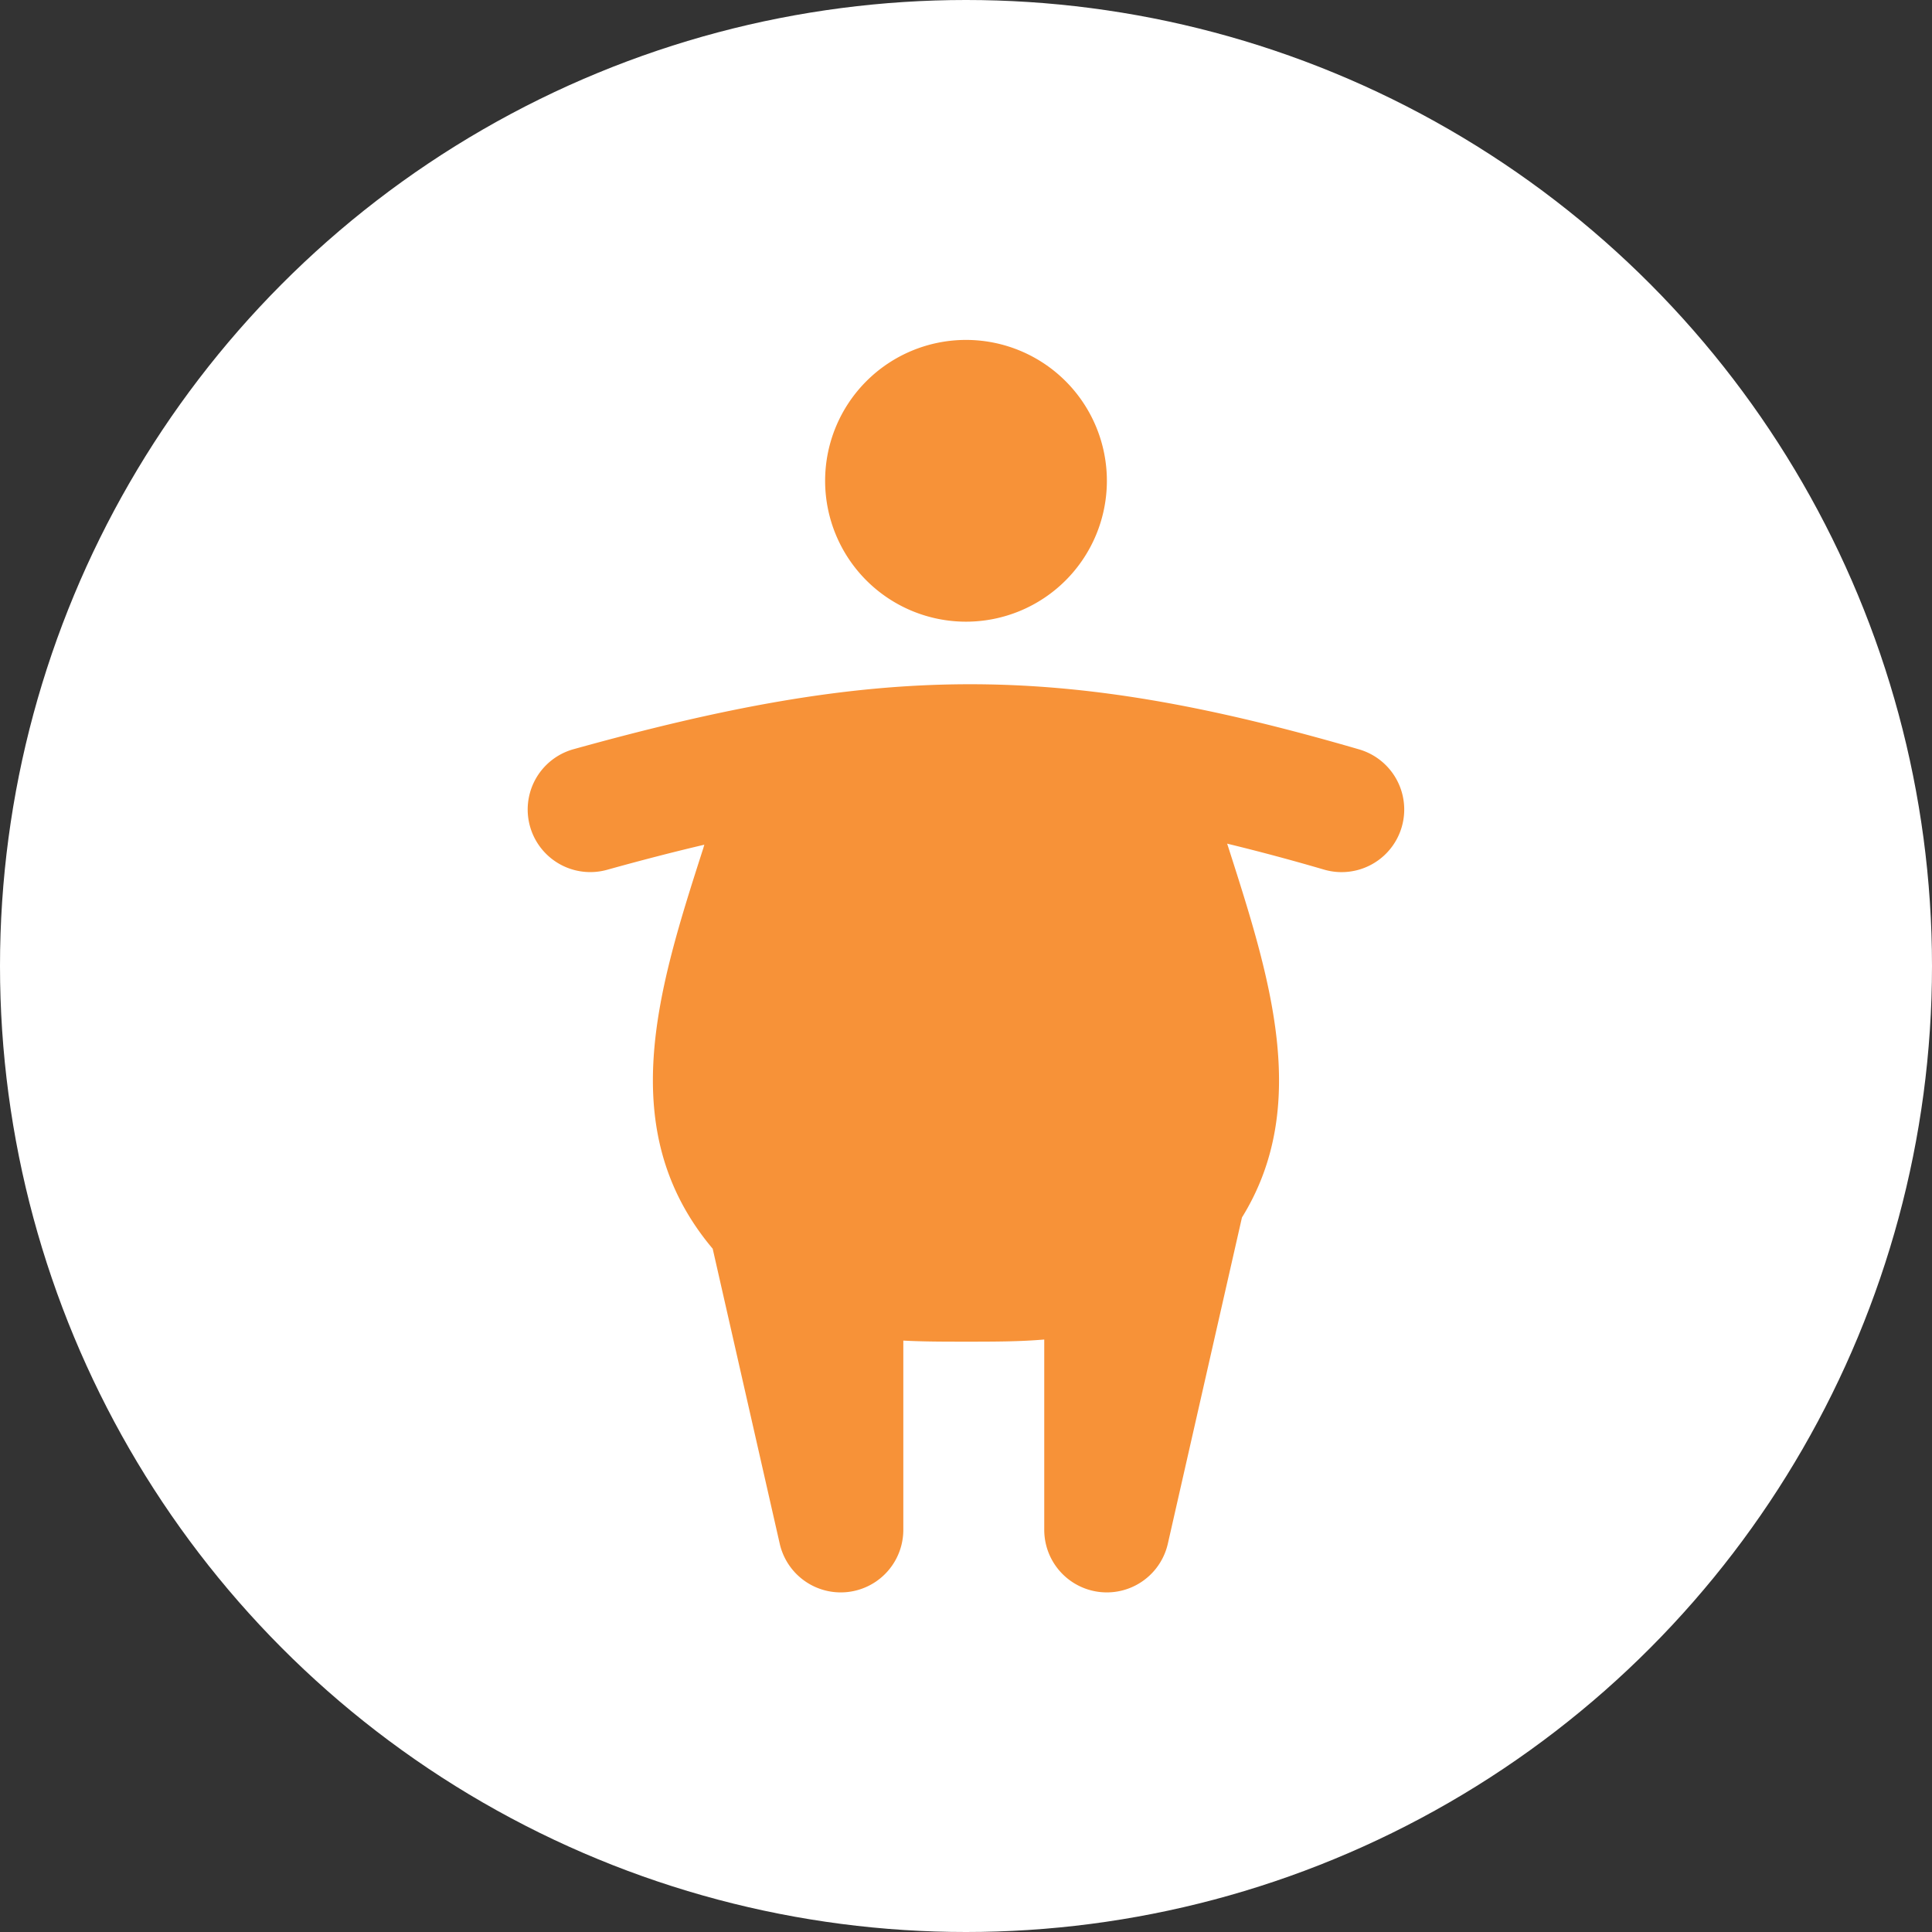
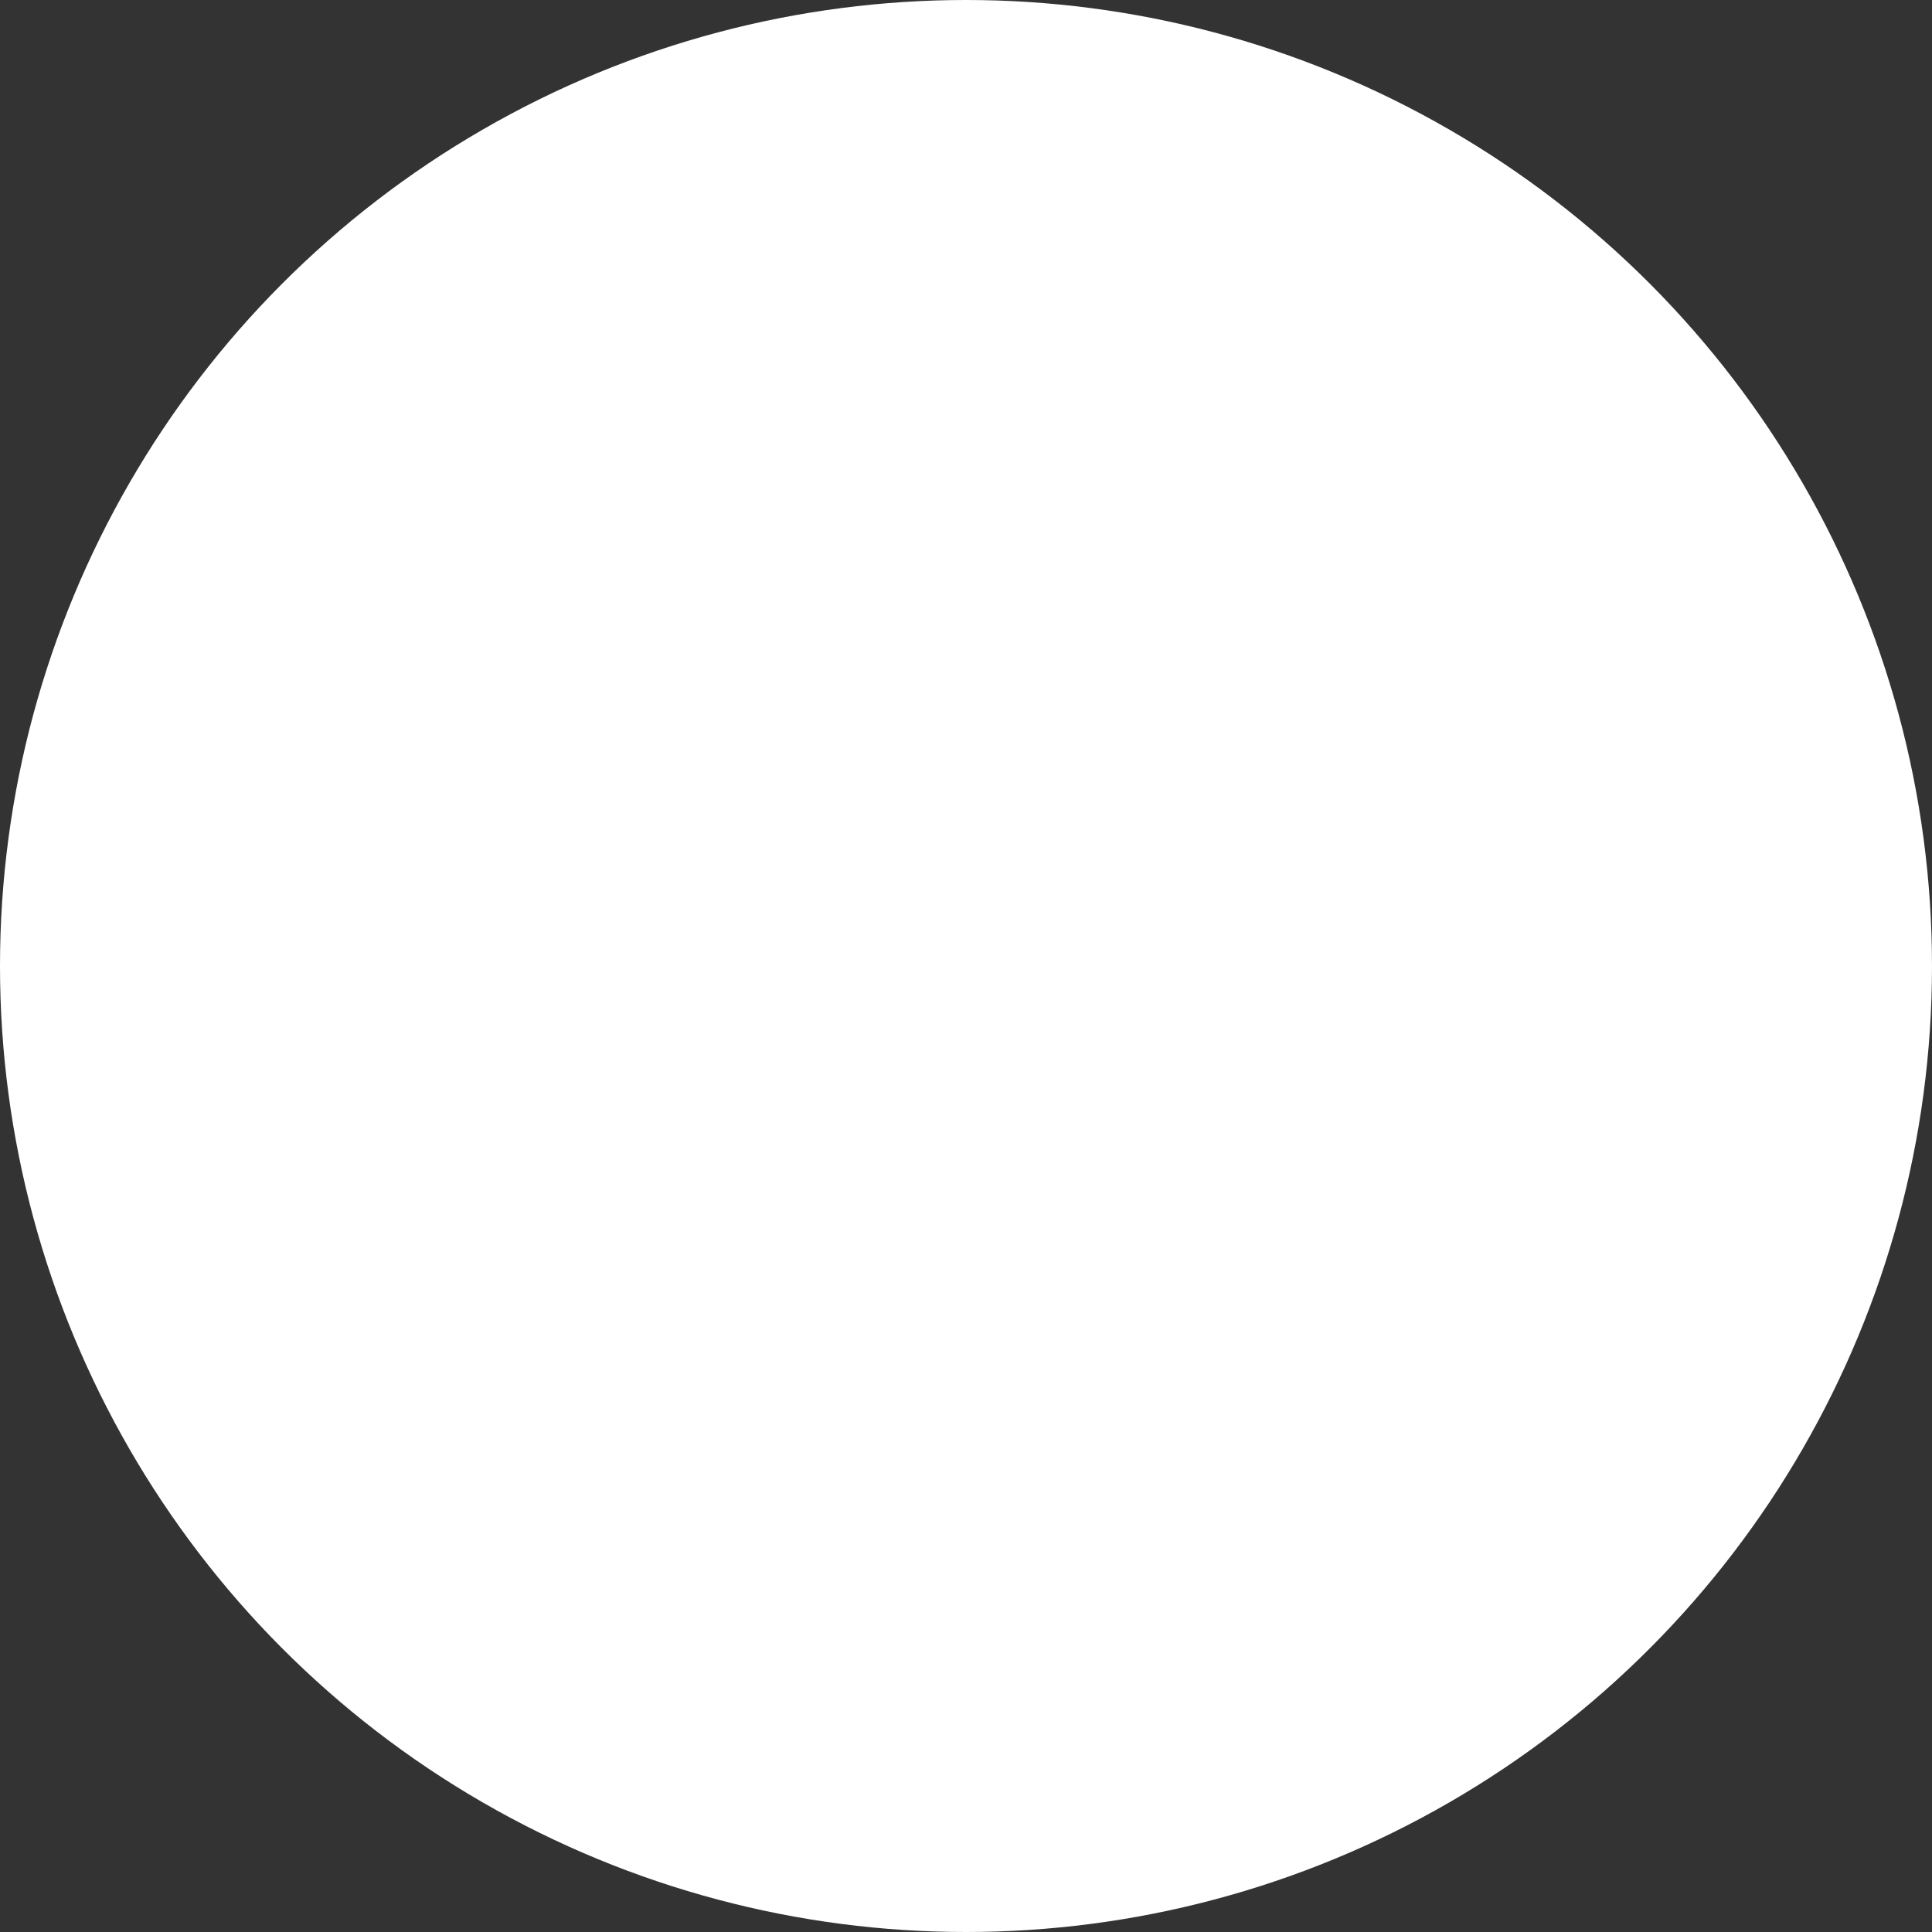
<svg xmlns="http://www.w3.org/2000/svg" width="18" height="18" viewBox="0 0 18 18" fill="none">
  <rect x="0" y="0" width="18" height="18" fill="#333333" stroke="none" />
  <circle cx="9" cy="9" r="9" fill="#fff" />
-   <path fill-rule="evenodd" clip-rule="evenodd" d="M9 5.792a1.312 1.312 0 1 0 0-2.625 1.312 1.312 0 0 0 0 2.625zm3.663 1.19a.583.583 0 1 1-.327 1.12 20.141 20.141 0 0 0-.903-.242l.014.043c.381 1.19.77 2.397.124 3.44l-.69 3.037a.583.583 0 0 1-1.152-.13v-1.77c-.232.02-.474.02-.73.02-.202 0-.396 0-.583-.01v1.76a.583.583 0 0 1-1.152.13l-.624-2.746c-.93-1.104-.506-2.429-.088-3.73l.01-.034c-.286.067-.587.145-.907.234a.583.583 0 0 1-.311-1.124c1.39-.386 2.512-.6 3.653-.605 1.142-.005 2.268.2 3.666.607z" fill="#F79238" />
</svg>